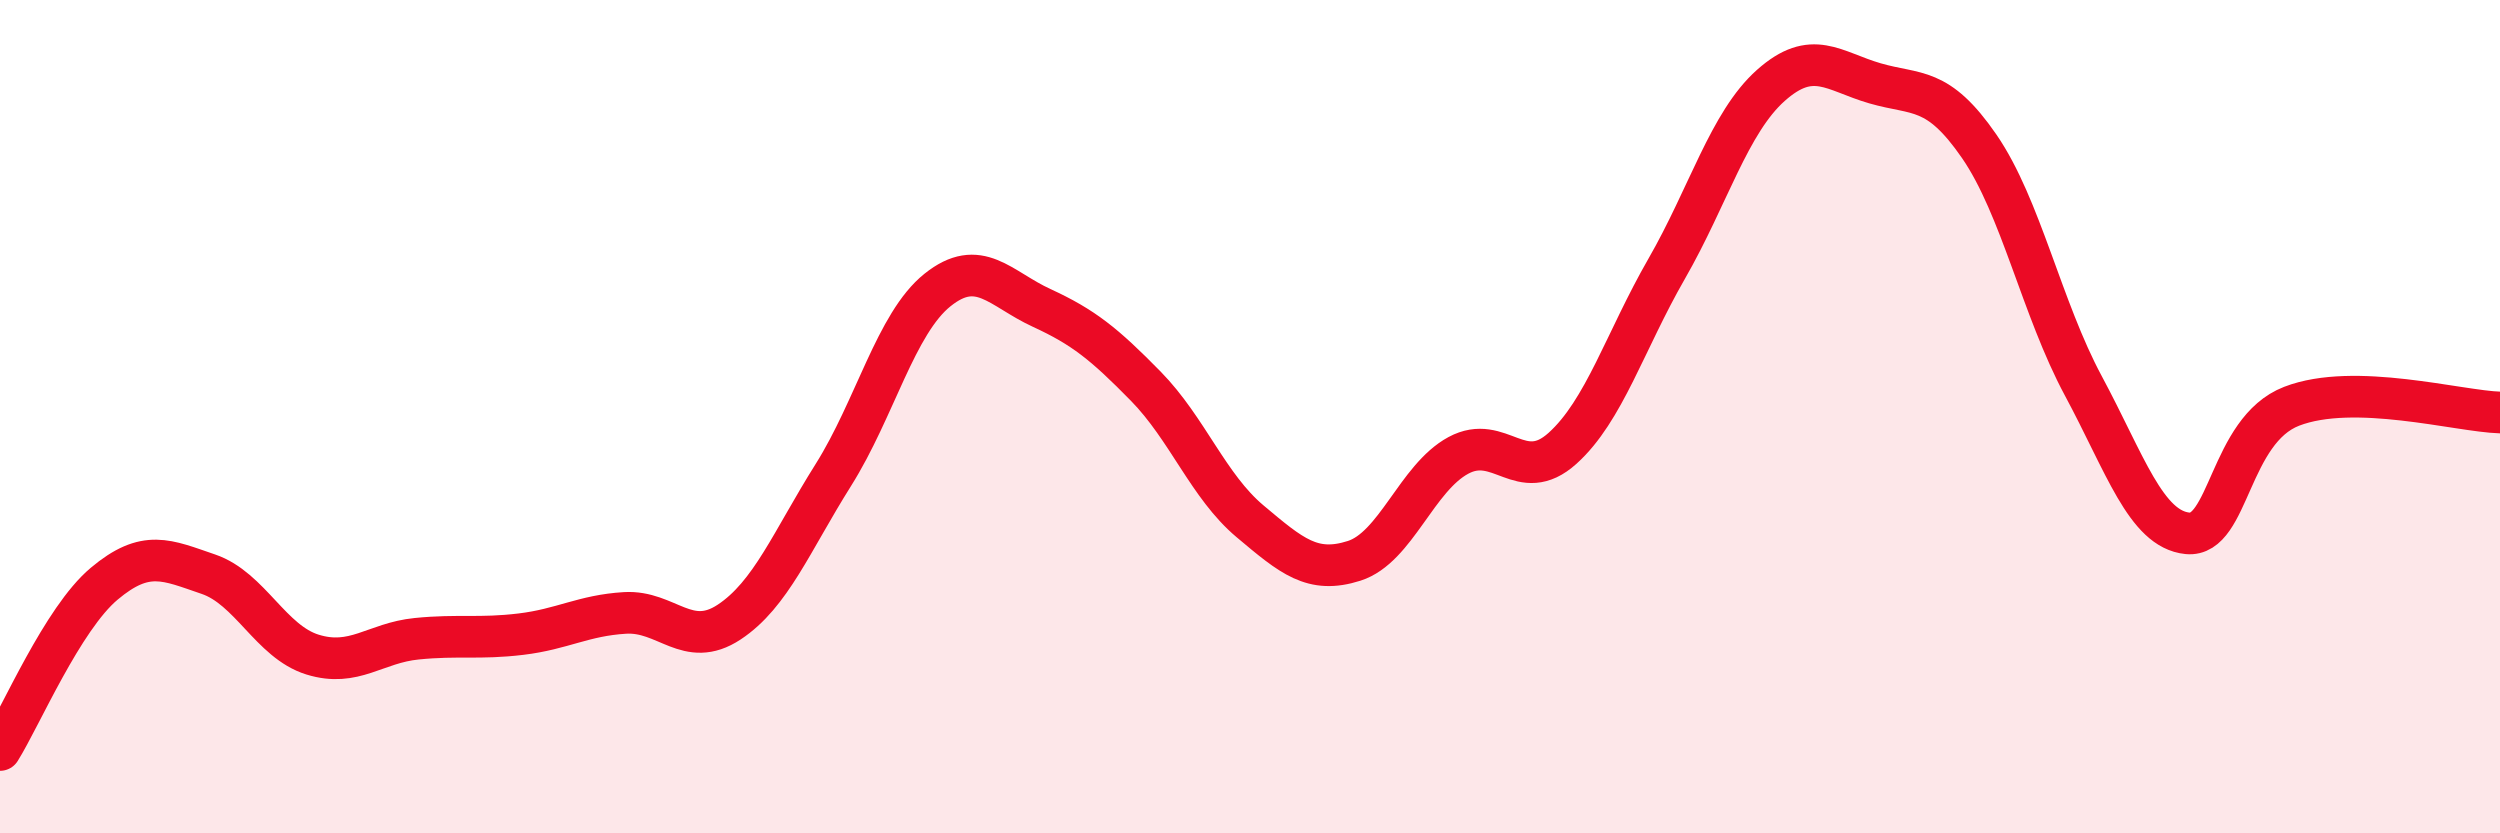
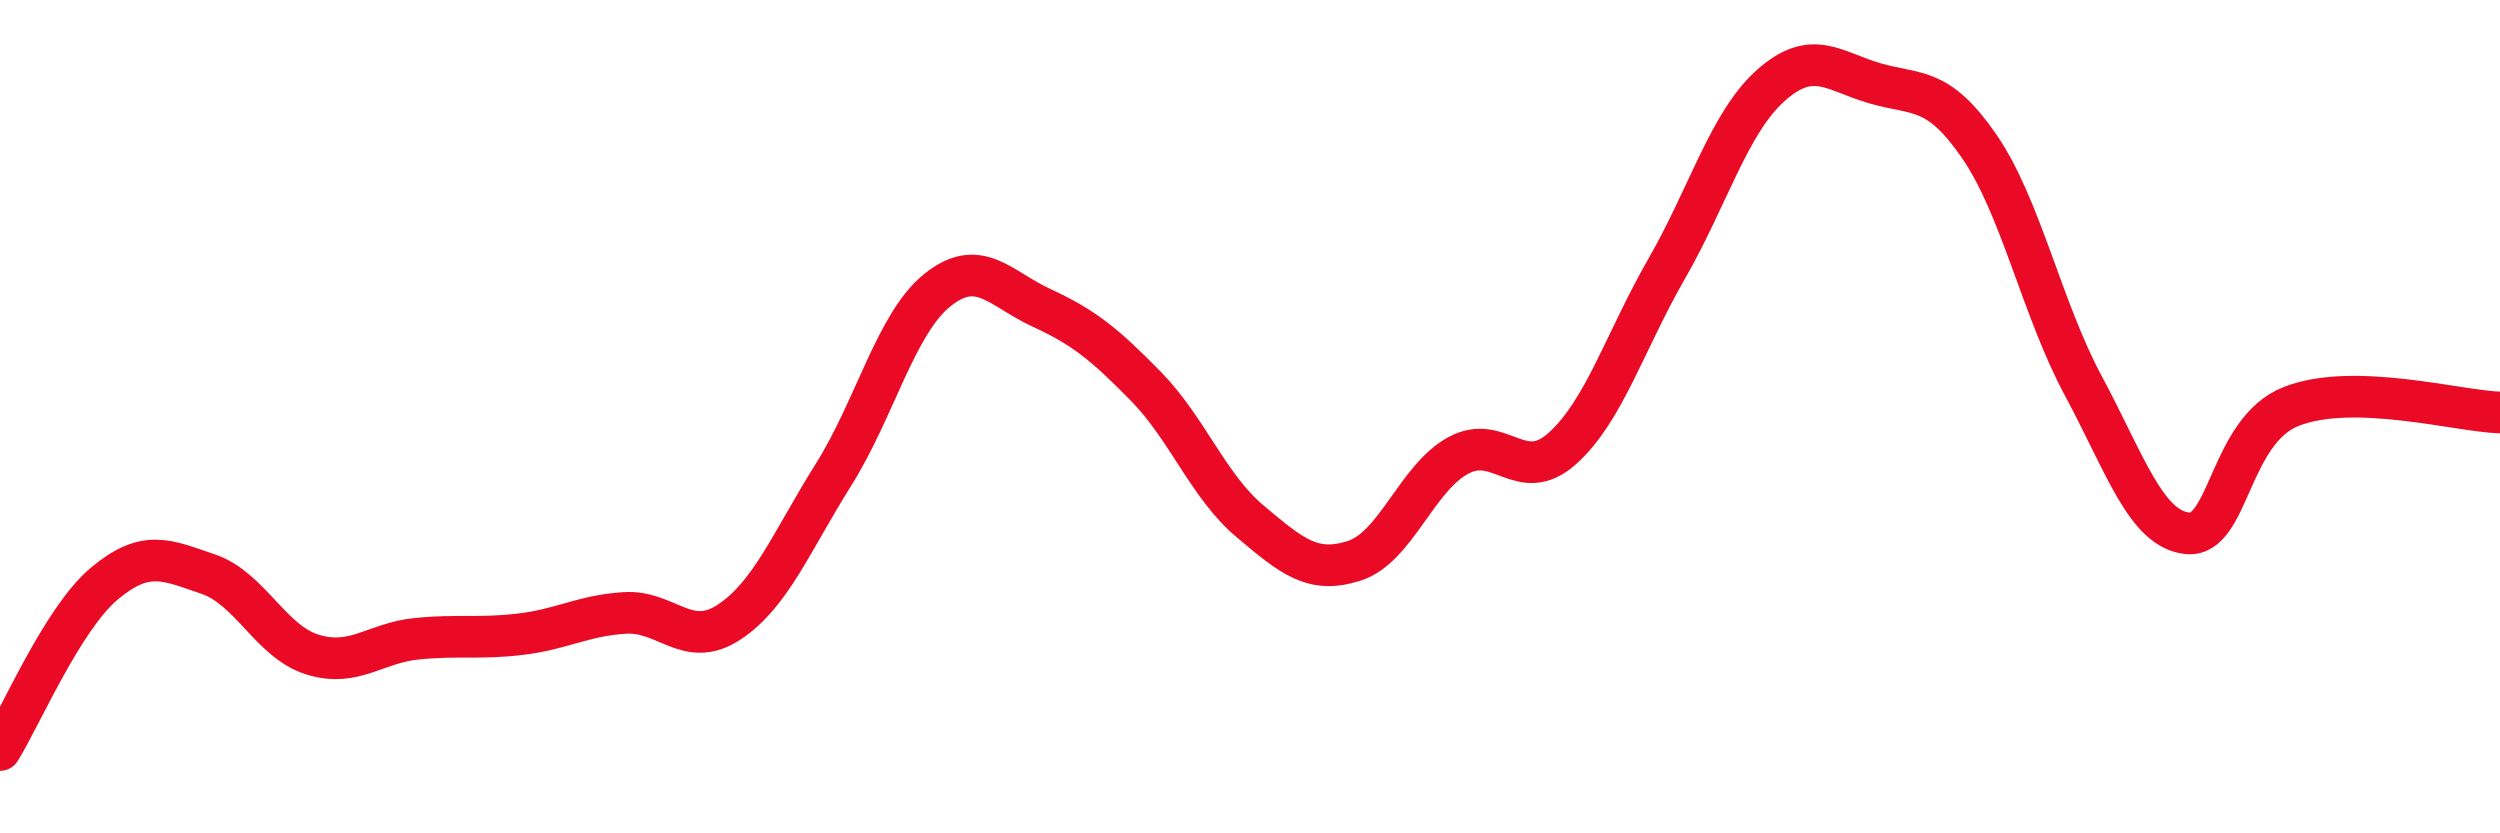
<svg xmlns="http://www.w3.org/2000/svg" width="60" height="20" viewBox="0 0 60 20">
-   <path d="M 0,18 C 0.5,17.2 1.5,14.85 2.5,14.01 C 3.5,13.17 4,13.44 5,13.78 C 6,14.12 6.5,15.4 7.5,15.71 C 8.5,16.02 9,15.43 10,15.33 C 11,15.23 11.5,15.34 12.5,15.22 C 13.5,15.1 14,14.77 15,14.71 C 16,14.65 16.5,15.59 17.5,14.93 C 18.5,14.27 19,12.99 20,11.4 C 21,9.81 21.5,7.76 22.5,6.96 C 23.5,6.16 24,6.93 25,7.39 C 26,7.85 26.5,8.25 27.5,9.27 C 28.5,10.29 29,11.67 30,12.51 C 31,13.35 31.5,13.78 32.5,13.46 C 33.5,13.14 34,11.47 35,10.93 C 36,10.39 36.5,11.66 37.5,10.76 C 38.5,9.86 39,8.19 40,6.45 C 41,4.71 41.5,2.94 42.5,2.05 C 43.5,1.16 44,1.71 45,2 C 46,2.29 46.5,2.06 47.5,3.51 C 48.5,4.96 49,7.4 50,9.26 C 51,11.12 51.5,12.7 52.5,12.8 C 53.5,12.9 53.5,10.33 55,9.75 C 56.5,9.17 59,9.87 60,9.9L60 20L0 20Z" fill="#EB0A25" opacity="0.1" stroke-linecap="round" stroke-linejoin="round" />
  <path d="M 0,18 C 0.5,17.2 1.5,14.85 2.5,14.01 C 3.5,13.17 4,13.44 5,13.78 C 6,14.12 6.5,15.4 7.5,15.71 C 8.5,16.02 9,15.43 10,15.33 C 11,15.23 11.5,15.34 12.5,15.22 C 13.5,15.1 14,14.77 15,14.71 C 16,14.65 16.5,15.59 17.5,14.93 C 18.5,14.27 19,12.99 20,11.4 C 21,9.81 21.5,7.76 22.5,6.96 C 23.5,6.16 24,6.93 25,7.39 C 26,7.85 26.5,8.25 27.5,9.27 C 28.5,10.29 29,11.67 30,12.51 C 31,13.35 31.5,13.78 32.5,13.46 C 33.5,13.14 34,11.47 35,10.93 C 36,10.39 36.5,11.66 37.5,10.76 C 38.5,9.86 39,8.19 40,6.45 C 41,4.71 41.5,2.94 42.5,2.05 C 43.5,1.16 44,1.71 45,2 C 46,2.29 46.5,2.06 47.5,3.51 C 48.5,4.96 49,7.4 50,9.26 C 51,11.12 51.5,12.7 52.5,12.8 C 53.5,12.9 53.5,10.33 55,9.75 C 56.5,9.17 59,9.87 60,9.9" stroke="#EB0A25" stroke-width="1" fill="none" stroke-linecap="round" stroke-linejoin="round" />
</svg>